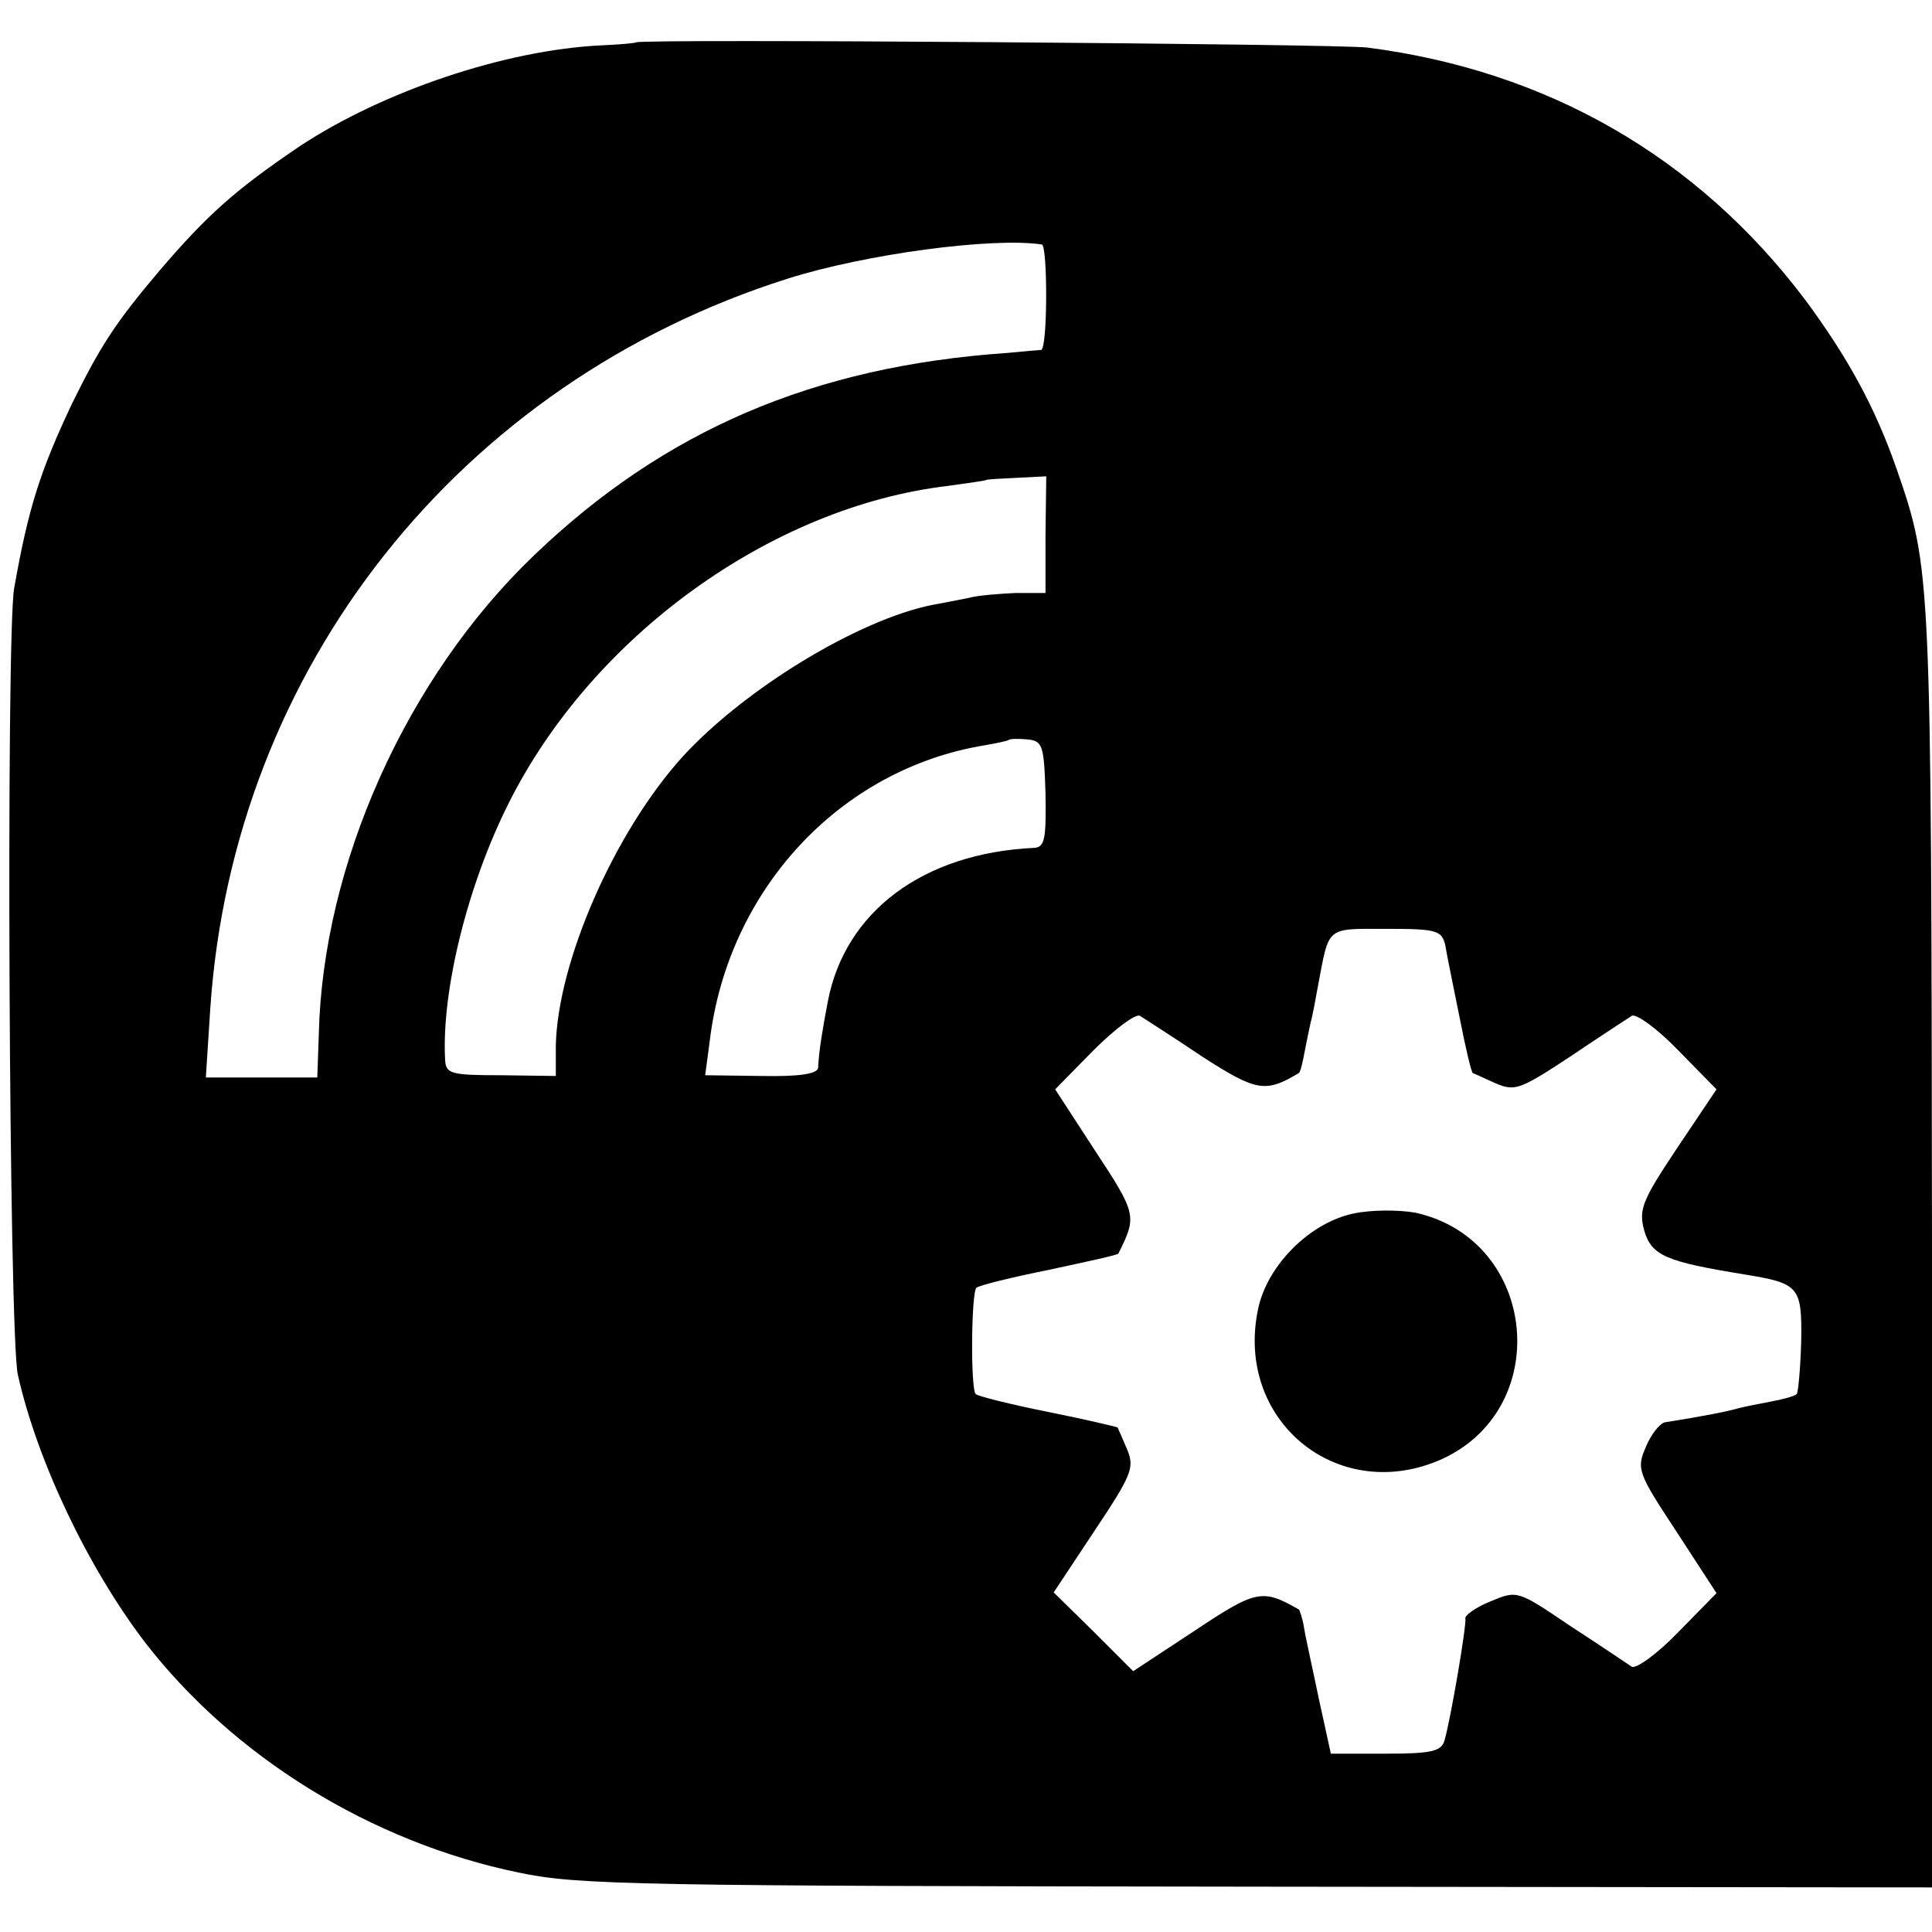
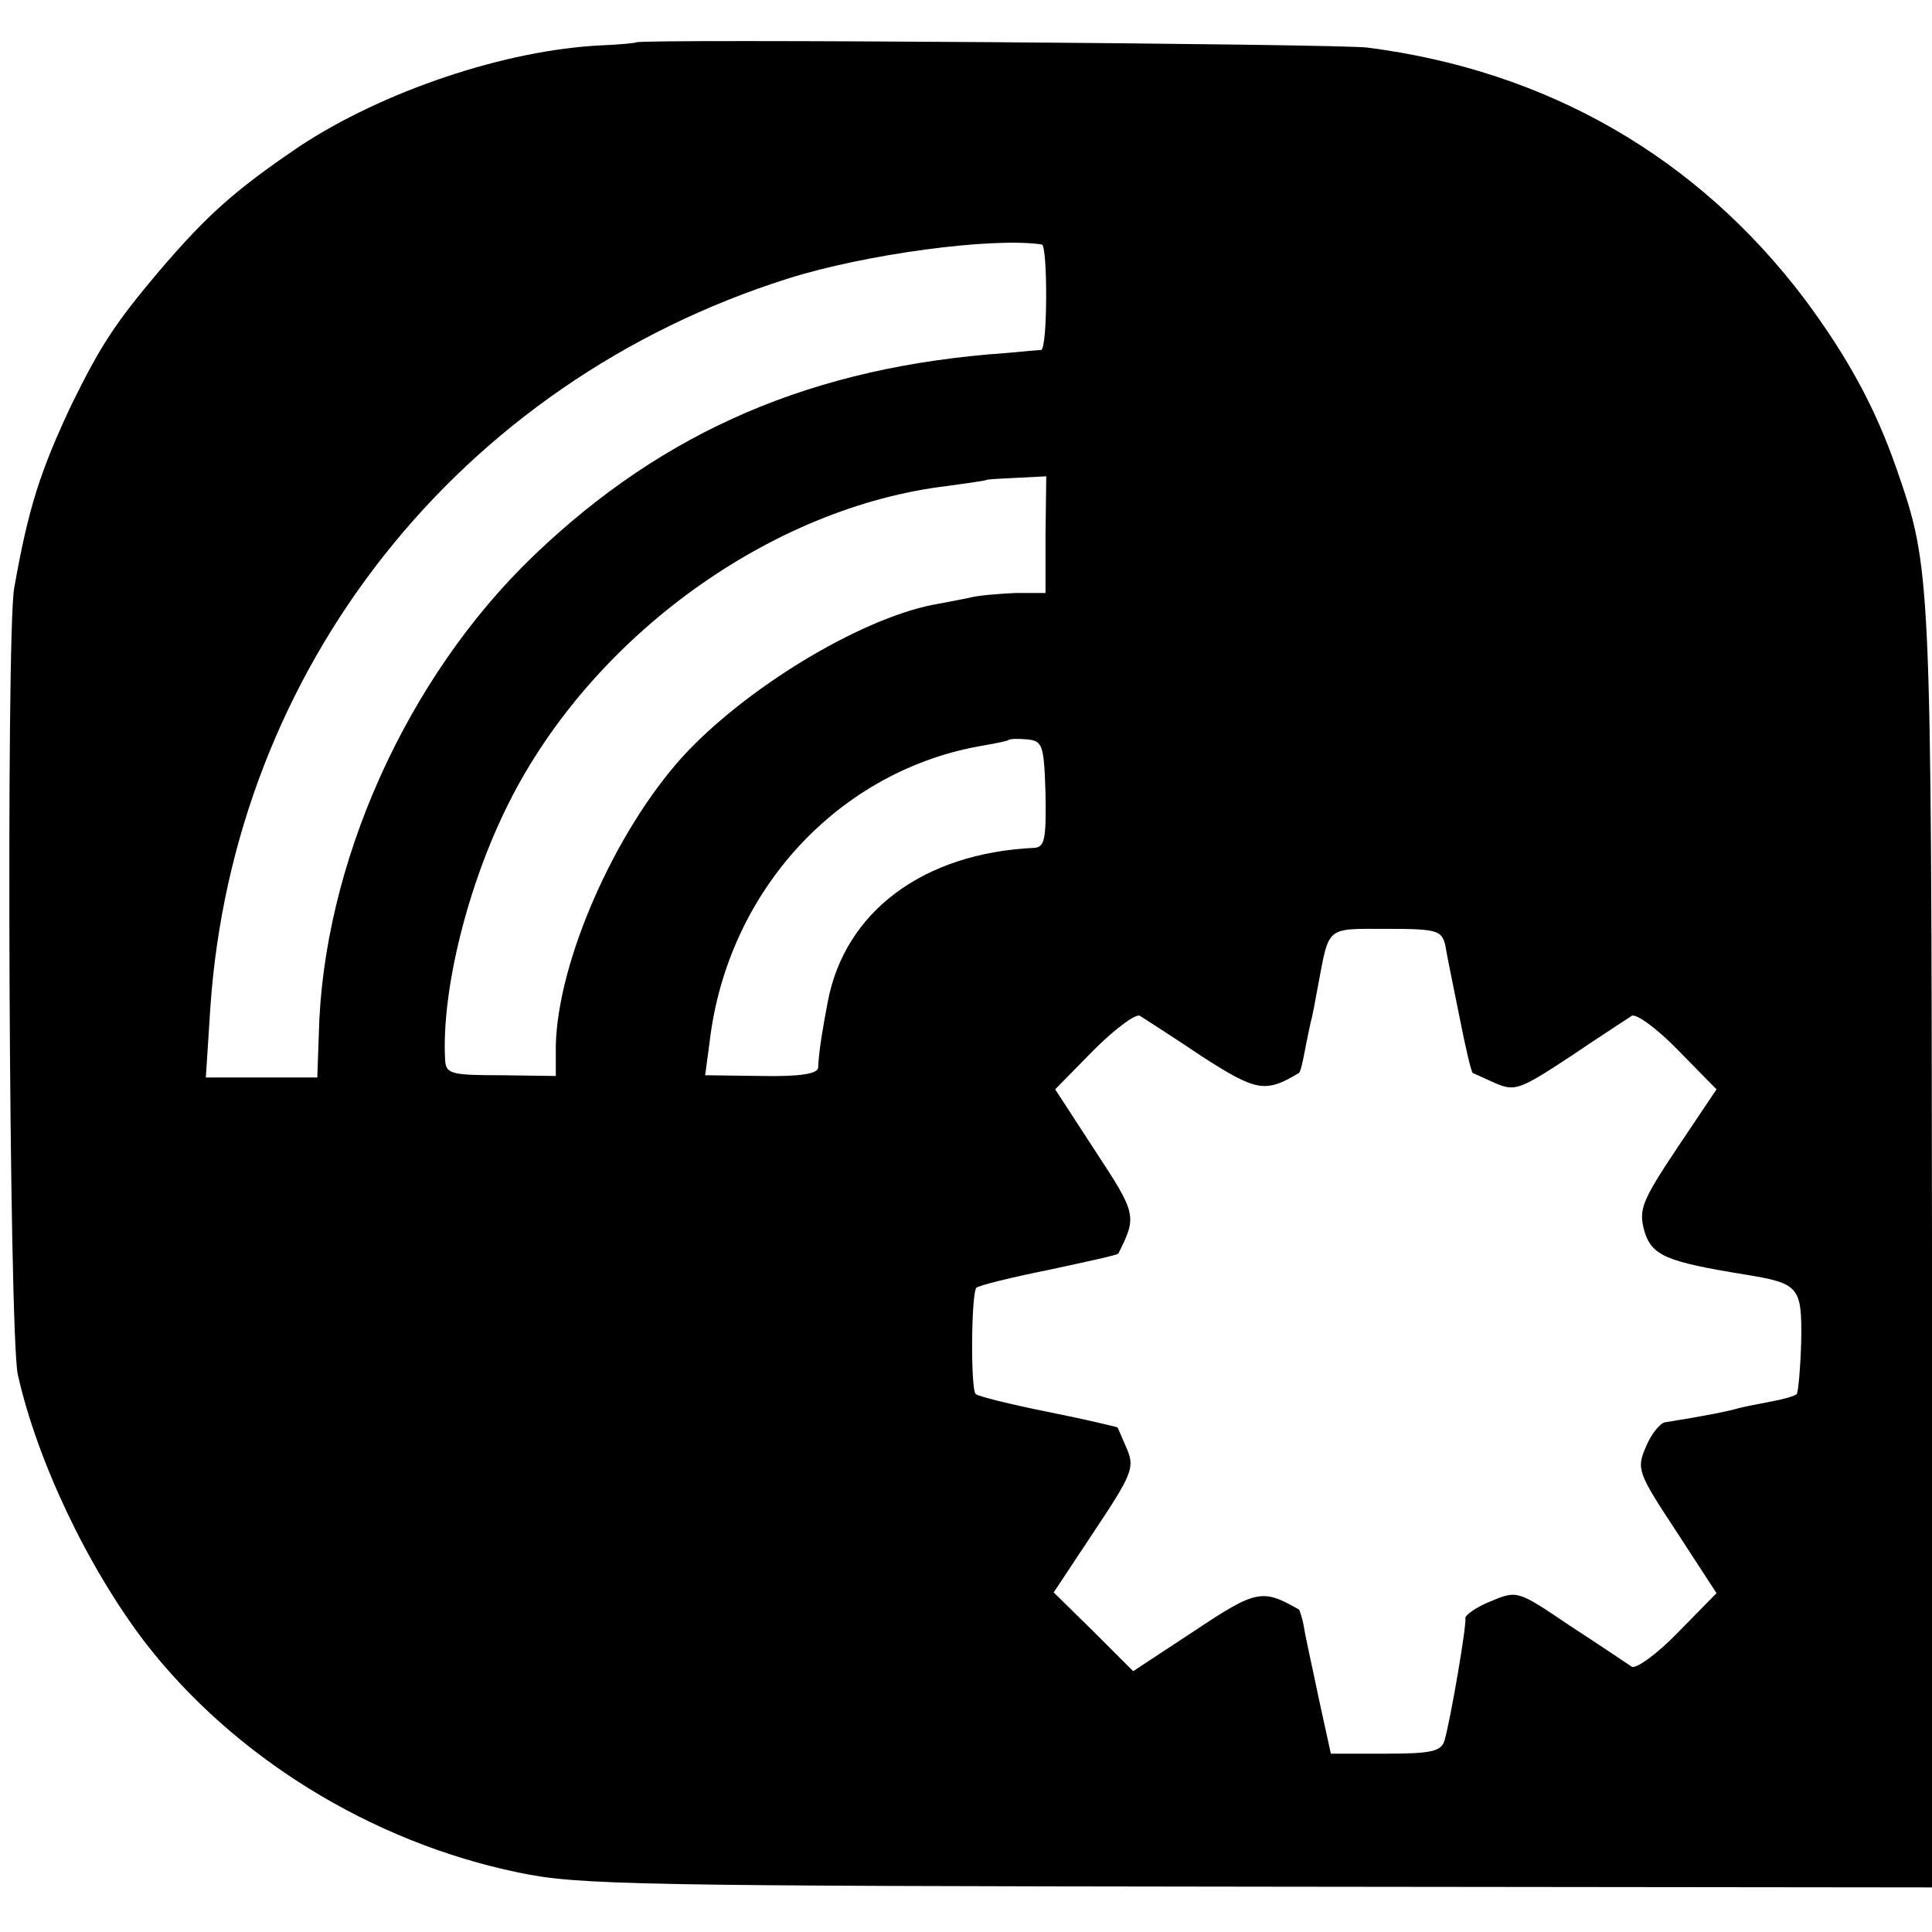
<svg xmlns="http://www.w3.org/2000/svg" version="1" width="346.667" height="346.667" viewBox="0 0 260 260">
  <path d="M85.6 5.7c-.1.1-2.2.3-4.6.4-13 .6-29.5 6.2-40.7 13.6-8.7 5.9-12.4 9.2-18.9 16.8-6 7.1-7.9 10.1-11.7 17.8-4.3 9.1-5.9 14.1-7.8 24.9-1.1 6.6-.7 100.4.5 105.8 2.6 11.6 9.4 25.9 17.1 36 11.9 15.4 30.4 26.9 50.3 31 8 1.7 16 1.8 99.5 1.9l90.7.1v-86.2c-.1-91.3-.1-91.2-4.8-104.8-2.9-8.3-6.6-15-12.3-22.7C228.4 21.1 208.2 9.5 184 6.4c-4-.5-97.9-1.2-98.4-.7zm54.6 27.2c.8.1.8 14.1-.1 14.2-.3 0-2.4.2-4.6.4-26 1.8-46.1 10.4-63.7 27.3-17.1 16.4-28.4 41.6-28.9 64.5l-.2 5.7h-15l.6-9.3c3.1-45.8 33.5-84.2 77.7-98.2 10.4-3.3 27.5-5.6 34.2-4.6zm.5 39.1v7.8h-4c-2.1.1-5.1.3-6.5.7-1.5.3-3.6.7-4.7.9-10 2-25.3 11.3-33.7 20.5-9.1 10.1-16.7 27.4-17 38.7v4.2l-7.4-.1c-6.8 0-7.4-.2-7.5-2.1-.5-9.2 3-23.5 8.6-34.6 11.3-22.5 35.4-39.8 59-42.6 2.8-.4 5.1-.7 5.2-.8.1-.1 2-.2 4.2-.3l3.9-.2-.1 7.9zm0 34.8c.1 6.1-.1 7.2-1.5 7.3-15 .7-25.5 8.6-27.8 20.7-.7 3.7-1.2 6.6-1.3 8.9-.1.8-2.4 1.2-7.6 1.1l-7.6-.1.6-4.5c2.4-20.4 17.5-36.7 37-39.9 1.7-.3 3.1-.6 3.2-.7.2-.2 1.3-.2 2.5-.1 2.1.2 2.3.7 2.5 7.3zm53.8 20.4c.2 1.3 1.1 5.6 1.9 9.6.8 4.1 1.6 7.5 1.8 7.6.2.1 1.6.7 3.1 1.4 2.6 1.1 3.3.8 10-3.6 4-2.7 7.7-5.1 8.3-5.5.6-.3 3.4 1.7 6.2 4.6l5.2 5.3-5.3 7.9c-4.8 7.2-5.2 8.3-4.4 11.2 1 3.3 3 4.1 13.4 5.8 7.4 1.2 7.8 1.6 7.7 8.9-.1 3.7-.4 6.9-.6 7.2-.3.3-1.8.7-3.4 1-1.6.3-3.6.7-4.4.9-1.3.4-4.8 1.1-9.9 1.9-.7.1-1.9 1.6-2.6 3.3-1.3 3-1.1 3.5 4.1 11.4l5.4 8.3-5.2 5.3c-2.8 2.9-5.6 4.9-6.2 4.6-.6-.4-4.3-2.9-8.3-5.5-7.1-4.8-7.1-4.8-10.7-3.3-2 .8-3.5 1.9-3.4 2.3.2.8-2 13.7-2.8 16.4-.4 1.5-1.8 1.8-7.9 1.8h-7.4l-1.6-7.3c-.8-3.9-1.8-8.3-2-9.6-.2-1.3-.6-2.4-.7-2.5-4.9-2.8-5.7-2.7-14.1 2.9l-8.2 5.4-5.3-5.3-5.4-5.3 5.5-8.3c5-7.5 5.4-8.5 4.4-10.9-.6-1.4-1.2-2.8-1.3-3-.2-.1-4.4-1.1-9.4-2.1s-9.4-2.1-9.7-2.4c-.7-.7-.6-13.6.1-14.3.3-.3 4.7-1.4 9.7-2.4 5.1-1.1 9.3-2 9.4-2.2 2.5-5 2.5-5.3-3.1-13.8l-5.4-8.3 5.1-5.2c2.9-2.9 5.7-5 6.3-4.7.6.4 4.4 2.8 8.4 5.5 7.3 4.7 8.5 4.9 13 2.2.2-.1.5-1.4.8-3 .3-1.6.7-3.4.8-3.9.2-.6.6-2.8 1-5 1.5-7.9 1-7.5 9.1-7.5 6.9 0 7.5.2 8 2.2z" />
-   <path d="M182.2 163.3c-5.9 1.2-11.7 7-12.9 12.9-3.1 14.8 10.4 26.1 24.2 20.4 15.7-6.6 13.6-29.7-3-33.4-2.3-.4-5.9-.4-8.3.1z" />
</svg>